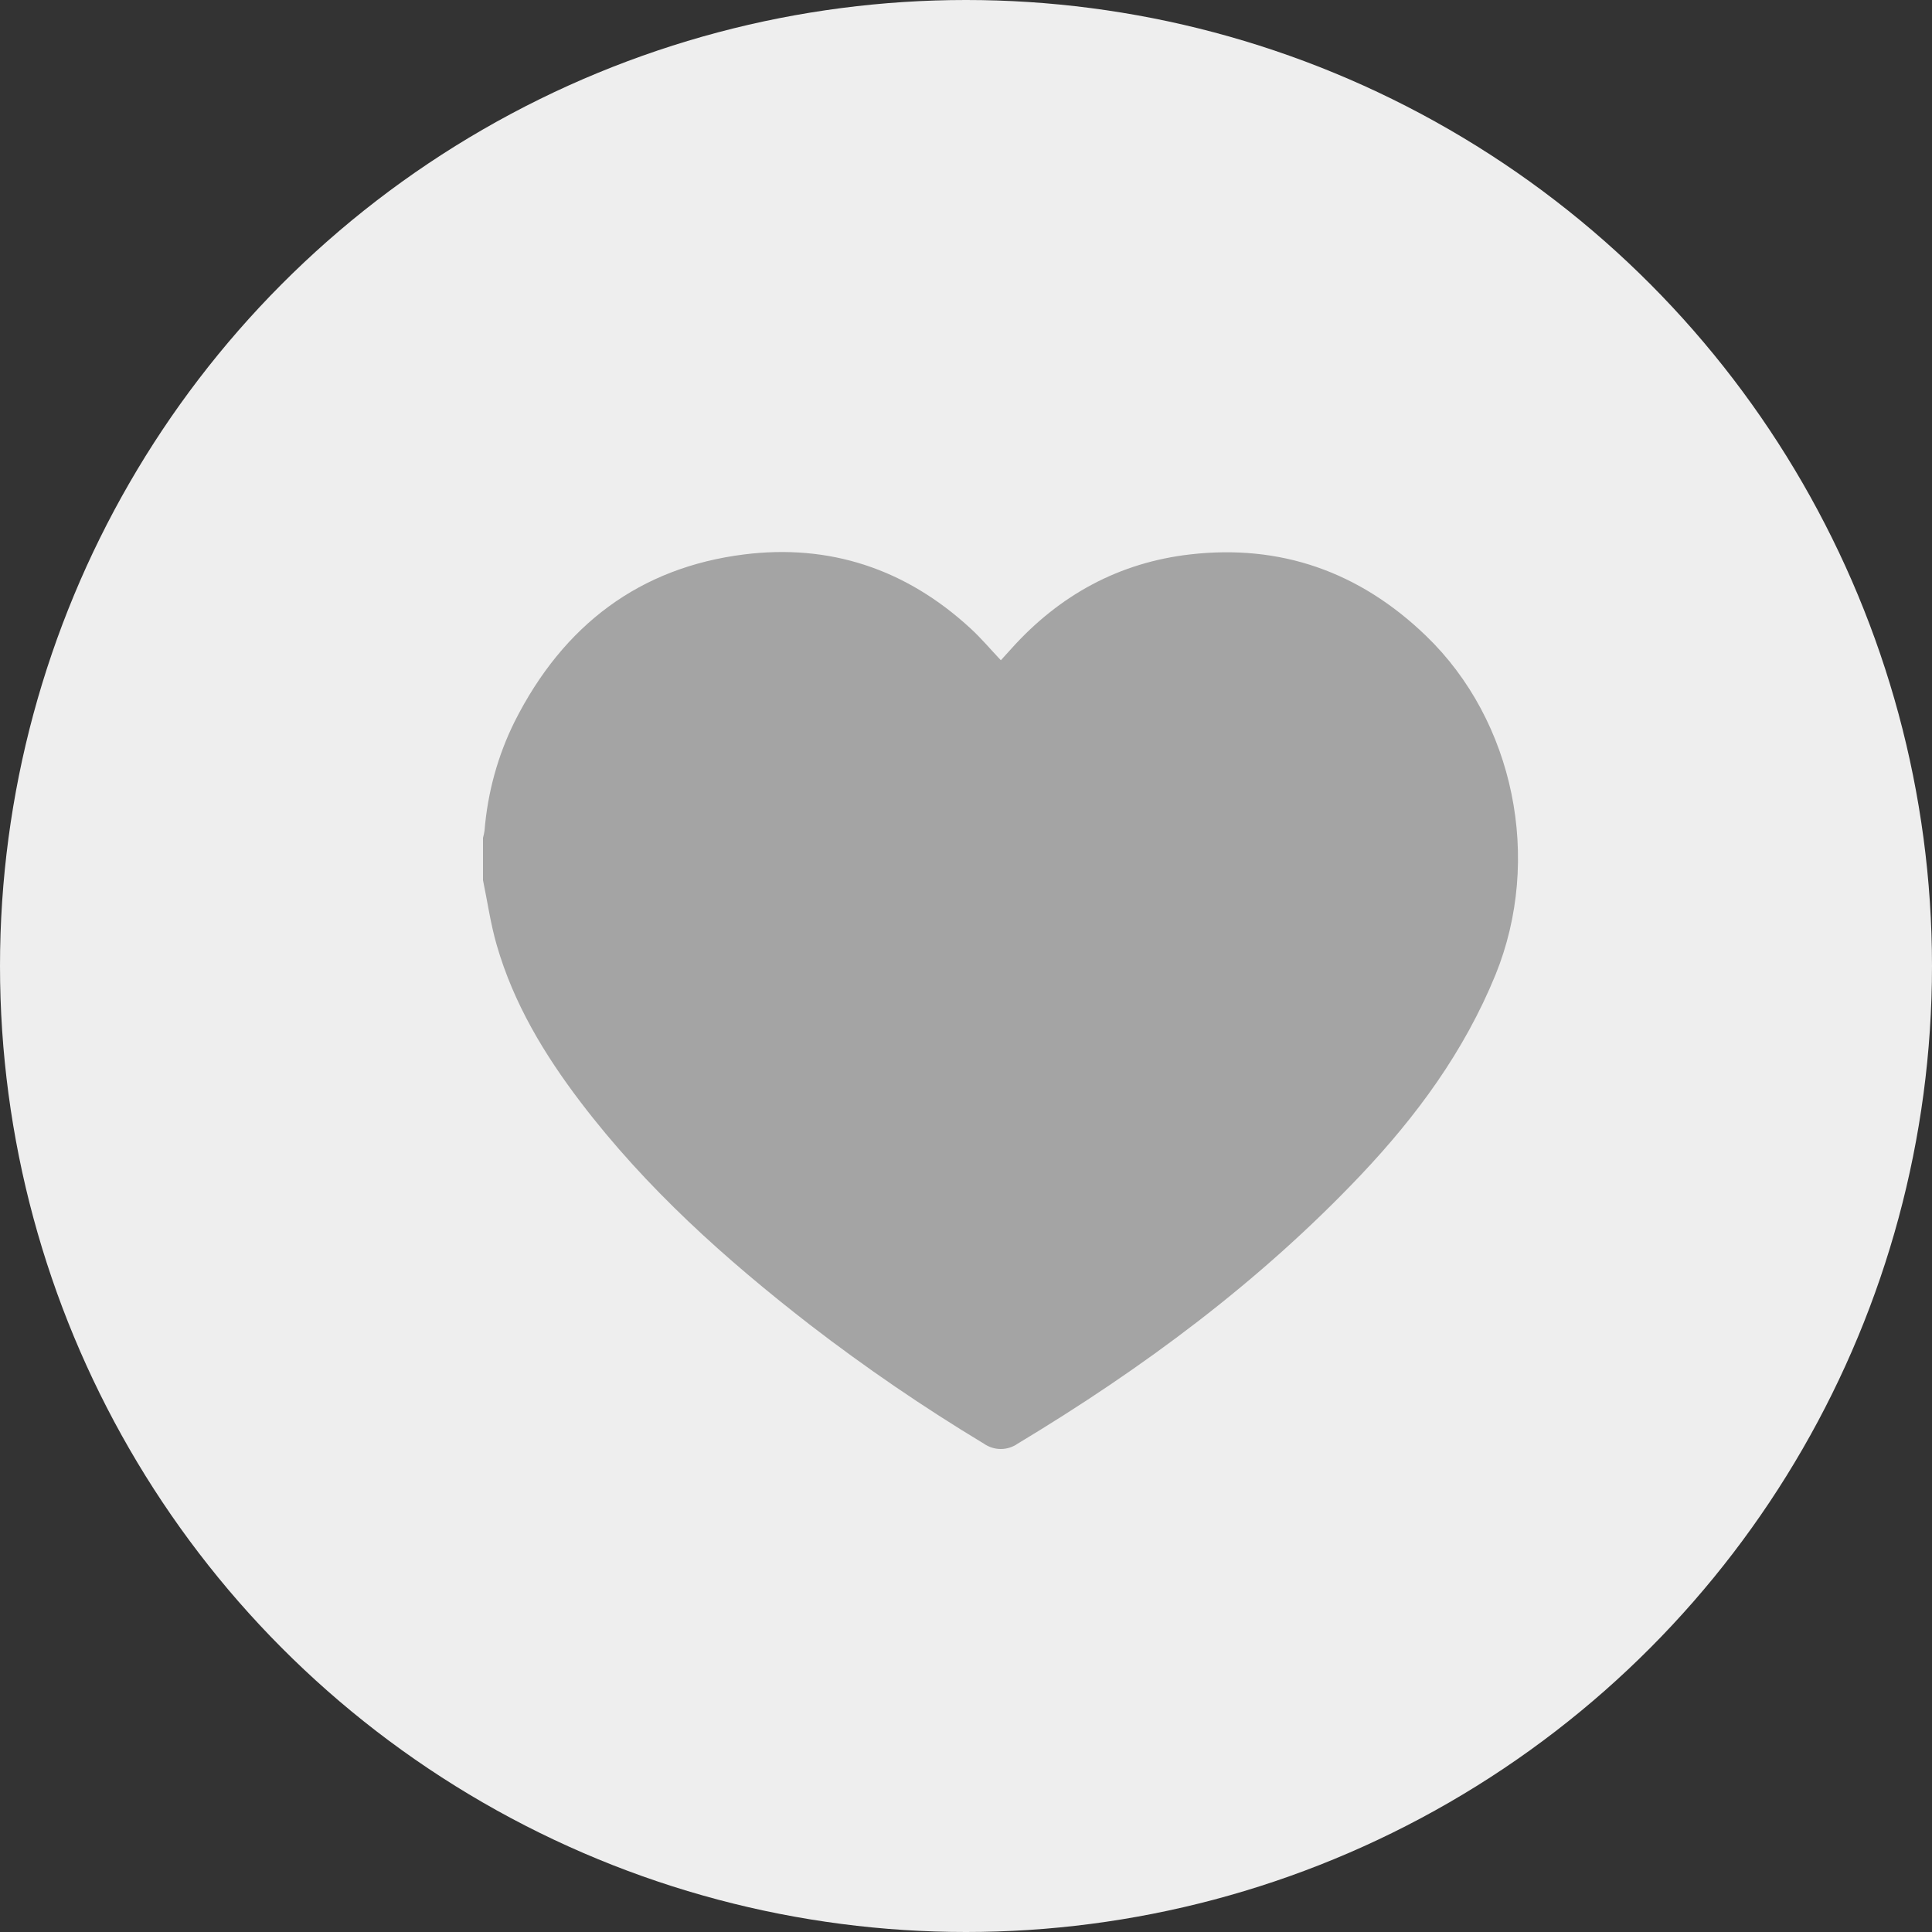
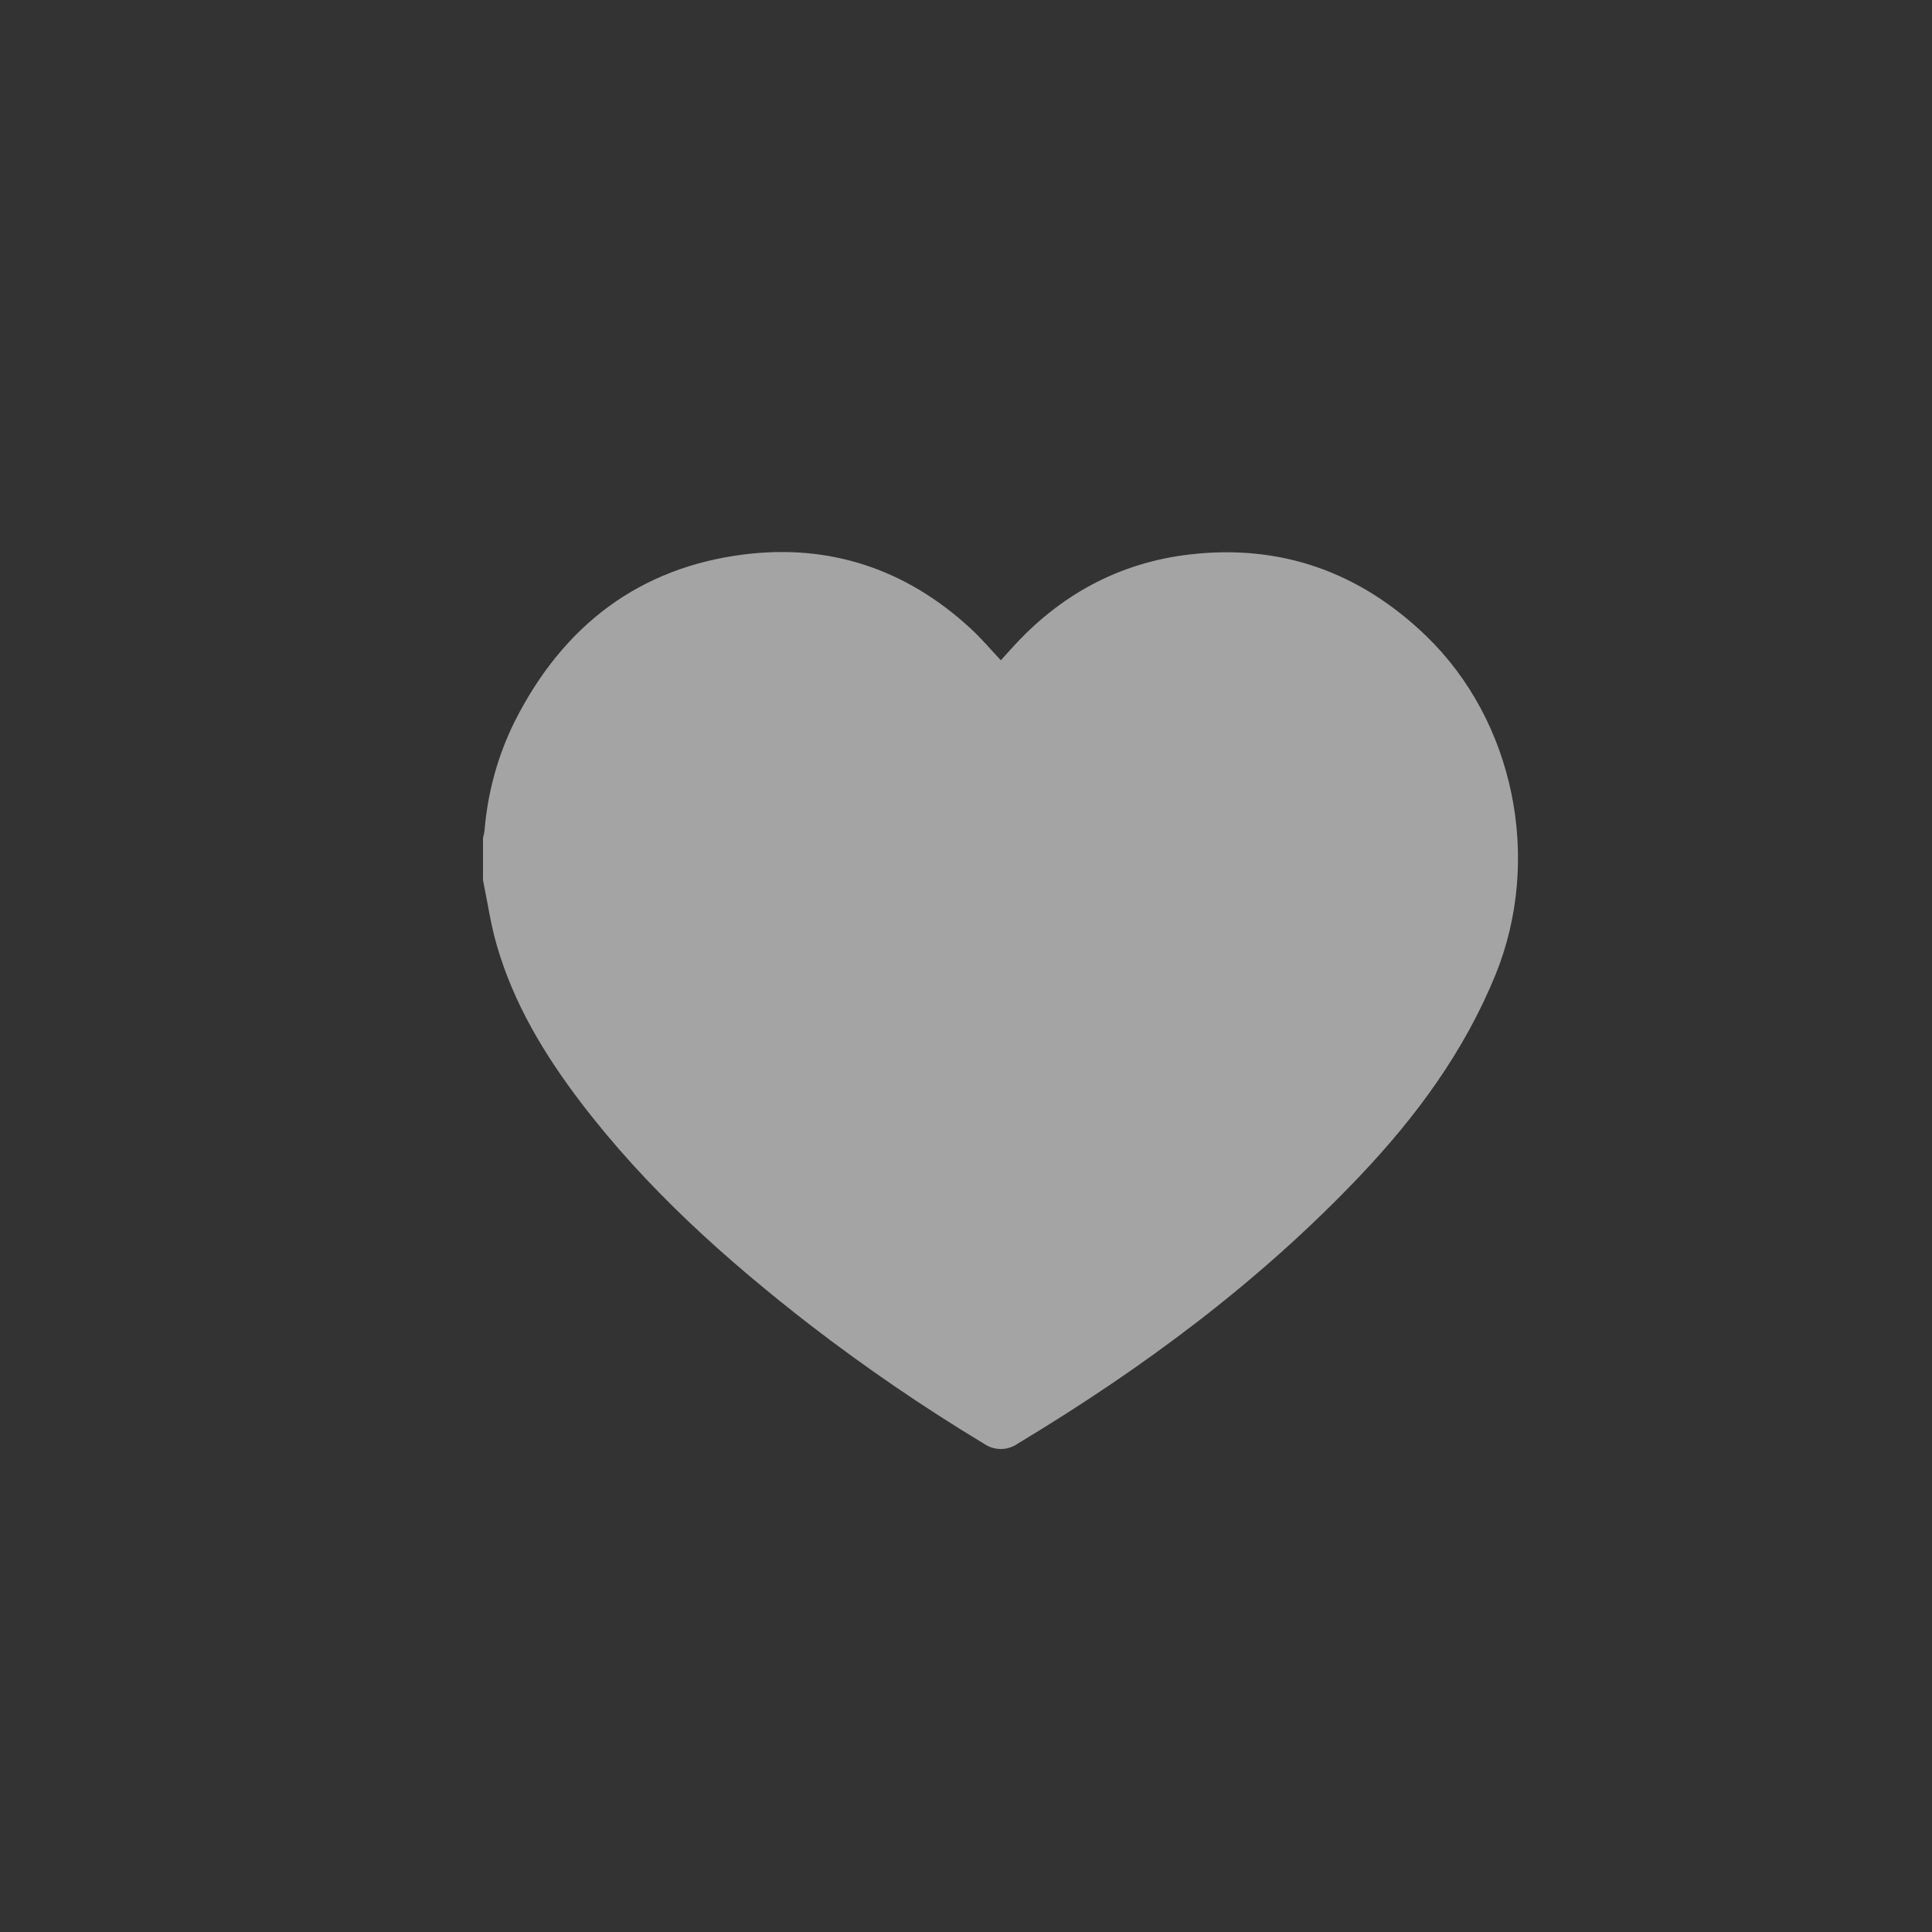
<svg xmlns="http://www.w3.org/2000/svg" width="28" height="28" viewBox="0 0 28 28" fill="none">
  <rect x="0" y="0" width="28" height="28" fill="#333333" stroke="none" />
-   <circle cx="14" cy="14" r="14" fill="#EEEEEE" />
  <path d="M7 12.756V12.142C7.01 12.108 7.017 12.074 7.022 12.039C7.067 11.487 7.214 10.95 7.458 10.459C8.167 9.051 9.279 8.223 10.786 8.035C12.02 7.881 13.125 8.241 14.065 9.107C14.218 9.247 14.353 9.408 14.505 9.569L14.652 9.407C15.358 8.618 16.227 8.152 17.248 8.035C18.551 7.885 19.697 8.28 20.666 9.214C21.948 10.448 22.354 12.454 21.674 14.127C21.218 15.243 20.527 16.178 19.721 17.03C18.248 18.584 16.557 19.834 14.75 20.922C14.677 20.973 14.592 21 14.504 21C14.416 21 14.331 20.973 14.258 20.922C13.386 20.396 12.543 19.82 11.733 19.196C10.513 18.249 9.365 17.222 8.413 15.971C7.89 15.283 7.444 14.546 7.199 13.697C7.11 13.39 7.065 13.07 7 12.756Z" fill="#A4A4A4" />
</svg>